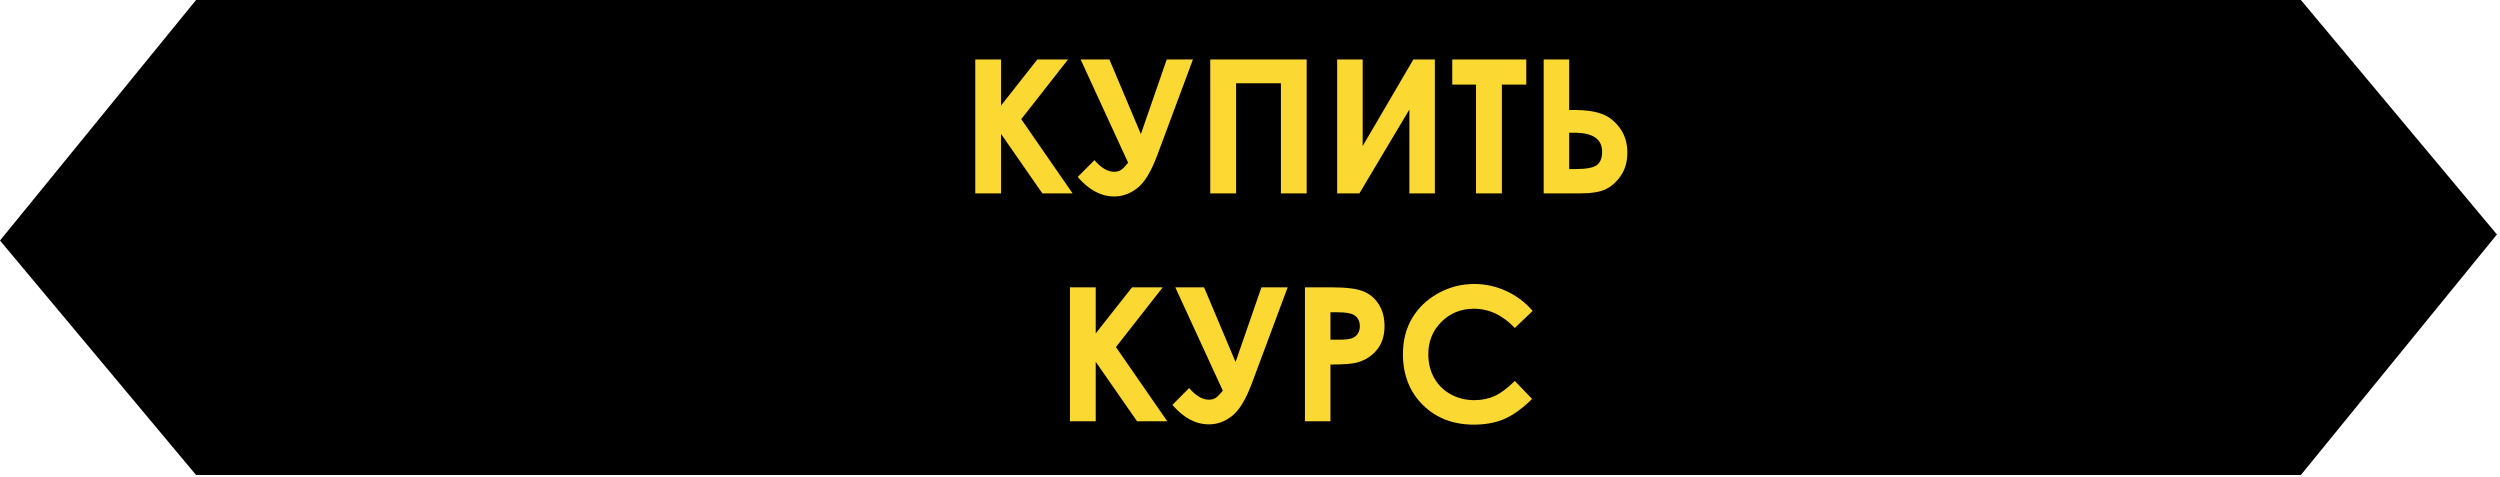
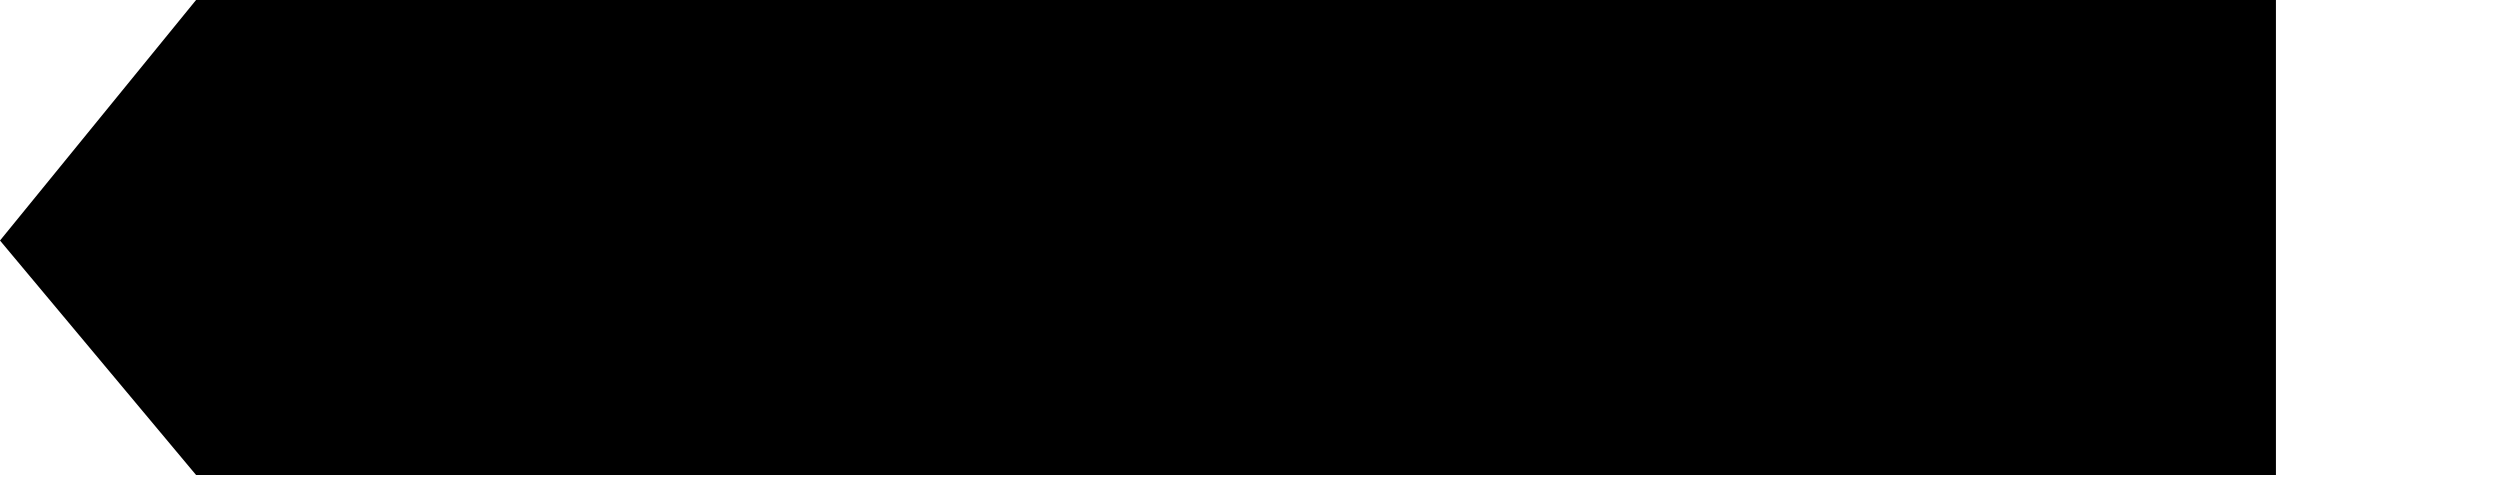
<svg xmlns="http://www.w3.org/2000/svg" width="362" height="69" viewBox="0 0 362 69" fill="none">
  <path d="M28.39 3.05176e-05L7.62939e-06 34.829L28.39 68.779H329.555V3.05176e-05H28.39Z" fill="black" />
-   <path d="M333.166 68.779L361.555 33.951L333.166 5.85532e-05L32 3.22245e-05L32 68.779L333.166 68.779Z" fill="black" />
-   <path d="M141.219 8.607H144.95V15.278L150.21 8.607H154.653L147.876 17.255L155.312 28H150.935L144.95 19.391V28H141.219V8.607ZM163.354 23.57L156.472 8.607H160.638L165.2 19.418L168.944 8.607H172.741L167.573 22.476C166.685 24.849 165.718 26.44 164.672 27.249C163.635 28.048 162.528 28.448 161.35 28.448C159.434 28.448 157.667 27.508 156.05 25.627L158.476 23.188C159.443 24.313 160.396 24.875 161.337 24.875C161.759 24.875 162.106 24.774 162.378 24.572C162.651 24.37 162.976 24.036 163.354 23.57ZM175.246 8.607H189.207V28H185.476V12.061H178.99V28H175.246V8.607ZM207.769 8.607V28H204.078V15.858L196.84 28H193.623V8.607H197.315V21.145L204.658 8.607H207.769ZM210.288 8.607H221.006V12.246H217.473V28H213.728V12.246H210.288V8.607ZM223.524 28V8.607H227.215V15.924H228.019C229.558 15.924 230.836 16.104 231.856 16.464C232.884 16.816 233.772 17.493 234.519 18.495C235.266 19.488 235.64 20.688 235.64 22.094C235.64 23.421 235.319 24.546 234.677 25.469C234.036 26.392 233.288 27.046 232.436 27.433C231.592 27.811 230.432 28 228.955 28H223.524ZM227.215 19.22V24.48H228.138C229.667 24.48 230.691 24.291 231.21 23.913C231.728 23.535 231.988 22.889 231.988 21.975C231.988 20.138 230.652 19.22 227.98 19.22H227.215ZM154.93 41.607H158.661V48.278L163.921 41.607H168.364L161.587 50.255L169.023 61H164.646L158.661 52.391V61H154.93V41.607ZM177.065 56.57L170.183 41.607H174.349L178.911 52.417L182.655 41.607H186.452L181.284 55.476C180.396 57.849 179.429 59.44 178.383 60.249C177.346 61.048 176.239 61.448 175.061 61.448C173.145 61.448 171.378 60.508 169.761 58.627L172.187 56.188C173.154 57.313 174.107 57.876 175.048 57.876C175.47 57.876 175.817 57.774 176.089 57.572C176.362 57.37 176.687 57.036 177.065 56.57ZM188.956 41.607H192.872C194.99 41.607 196.515 41.805 197.447 42.2C198.387 42.587 199.125 43.22 199.662 44.099C200.206 44.969 200.479 46.015 200.479 47.236C200.479 48.59 200.123 49.715 199.411 50.611C198.708 51.508 197.75 52.132 196.537 52.483C195.825 52.686 194.529 52.787 192.648 52.787V61H188.956V41.607ZM192.648 49.188H193.821C194.744 49.188 195.386 49.122 195.746 48.99C196.106 48.858 196.388 48.643 196.59 48.344C196.801 48.036 196.906 47.667 196.906 47.236C196.906 46.489 196.616 45.944 196.036 45.602C195.614 45.347 194.832 45.219 193.689 45.219H192.648V49.188ZM221.929 45.022L219.345 47.487C217.587 45.632 215.609 44.705 213.412 44.705C211.558 44.705 209.993 45.338 208.719 46.603C207.453 47.869 206.82 49.429 206.82 51.284C206.82 52.576 207.101 53.723 207.664 54.725C208.226 55.727 209.022 56.513 210.05 57.084C211.079 57.656 212.221 57.941 213.478 57.941C214.55 57.941 215.53 57.744 216.418 57.348C217.306 56.944 218.281 56.214 219.345 55.16L221.85 57.77C220.417 59.167 219.063 60.139 217.789 60.684C216.515 61.22 215.06 61.488 213.425 61.488C210.411 61.488 207.941 60.534 206.016 58.627C204.1 56.711 203.142 54.259 203.142 51.27C203.142 49.337 203.577 47.619 204.447 46.116C205.326 44.613 206.579 43.404 208.204 42.49C209.839 41.576 211.597 41.119 213.478 41.119C215.078 41.119 216.616 41.458 218.092 42.134C219.578 42.811 220.856 43.773 221.929 45.022Z" fill="#FCD833" />
</svg>